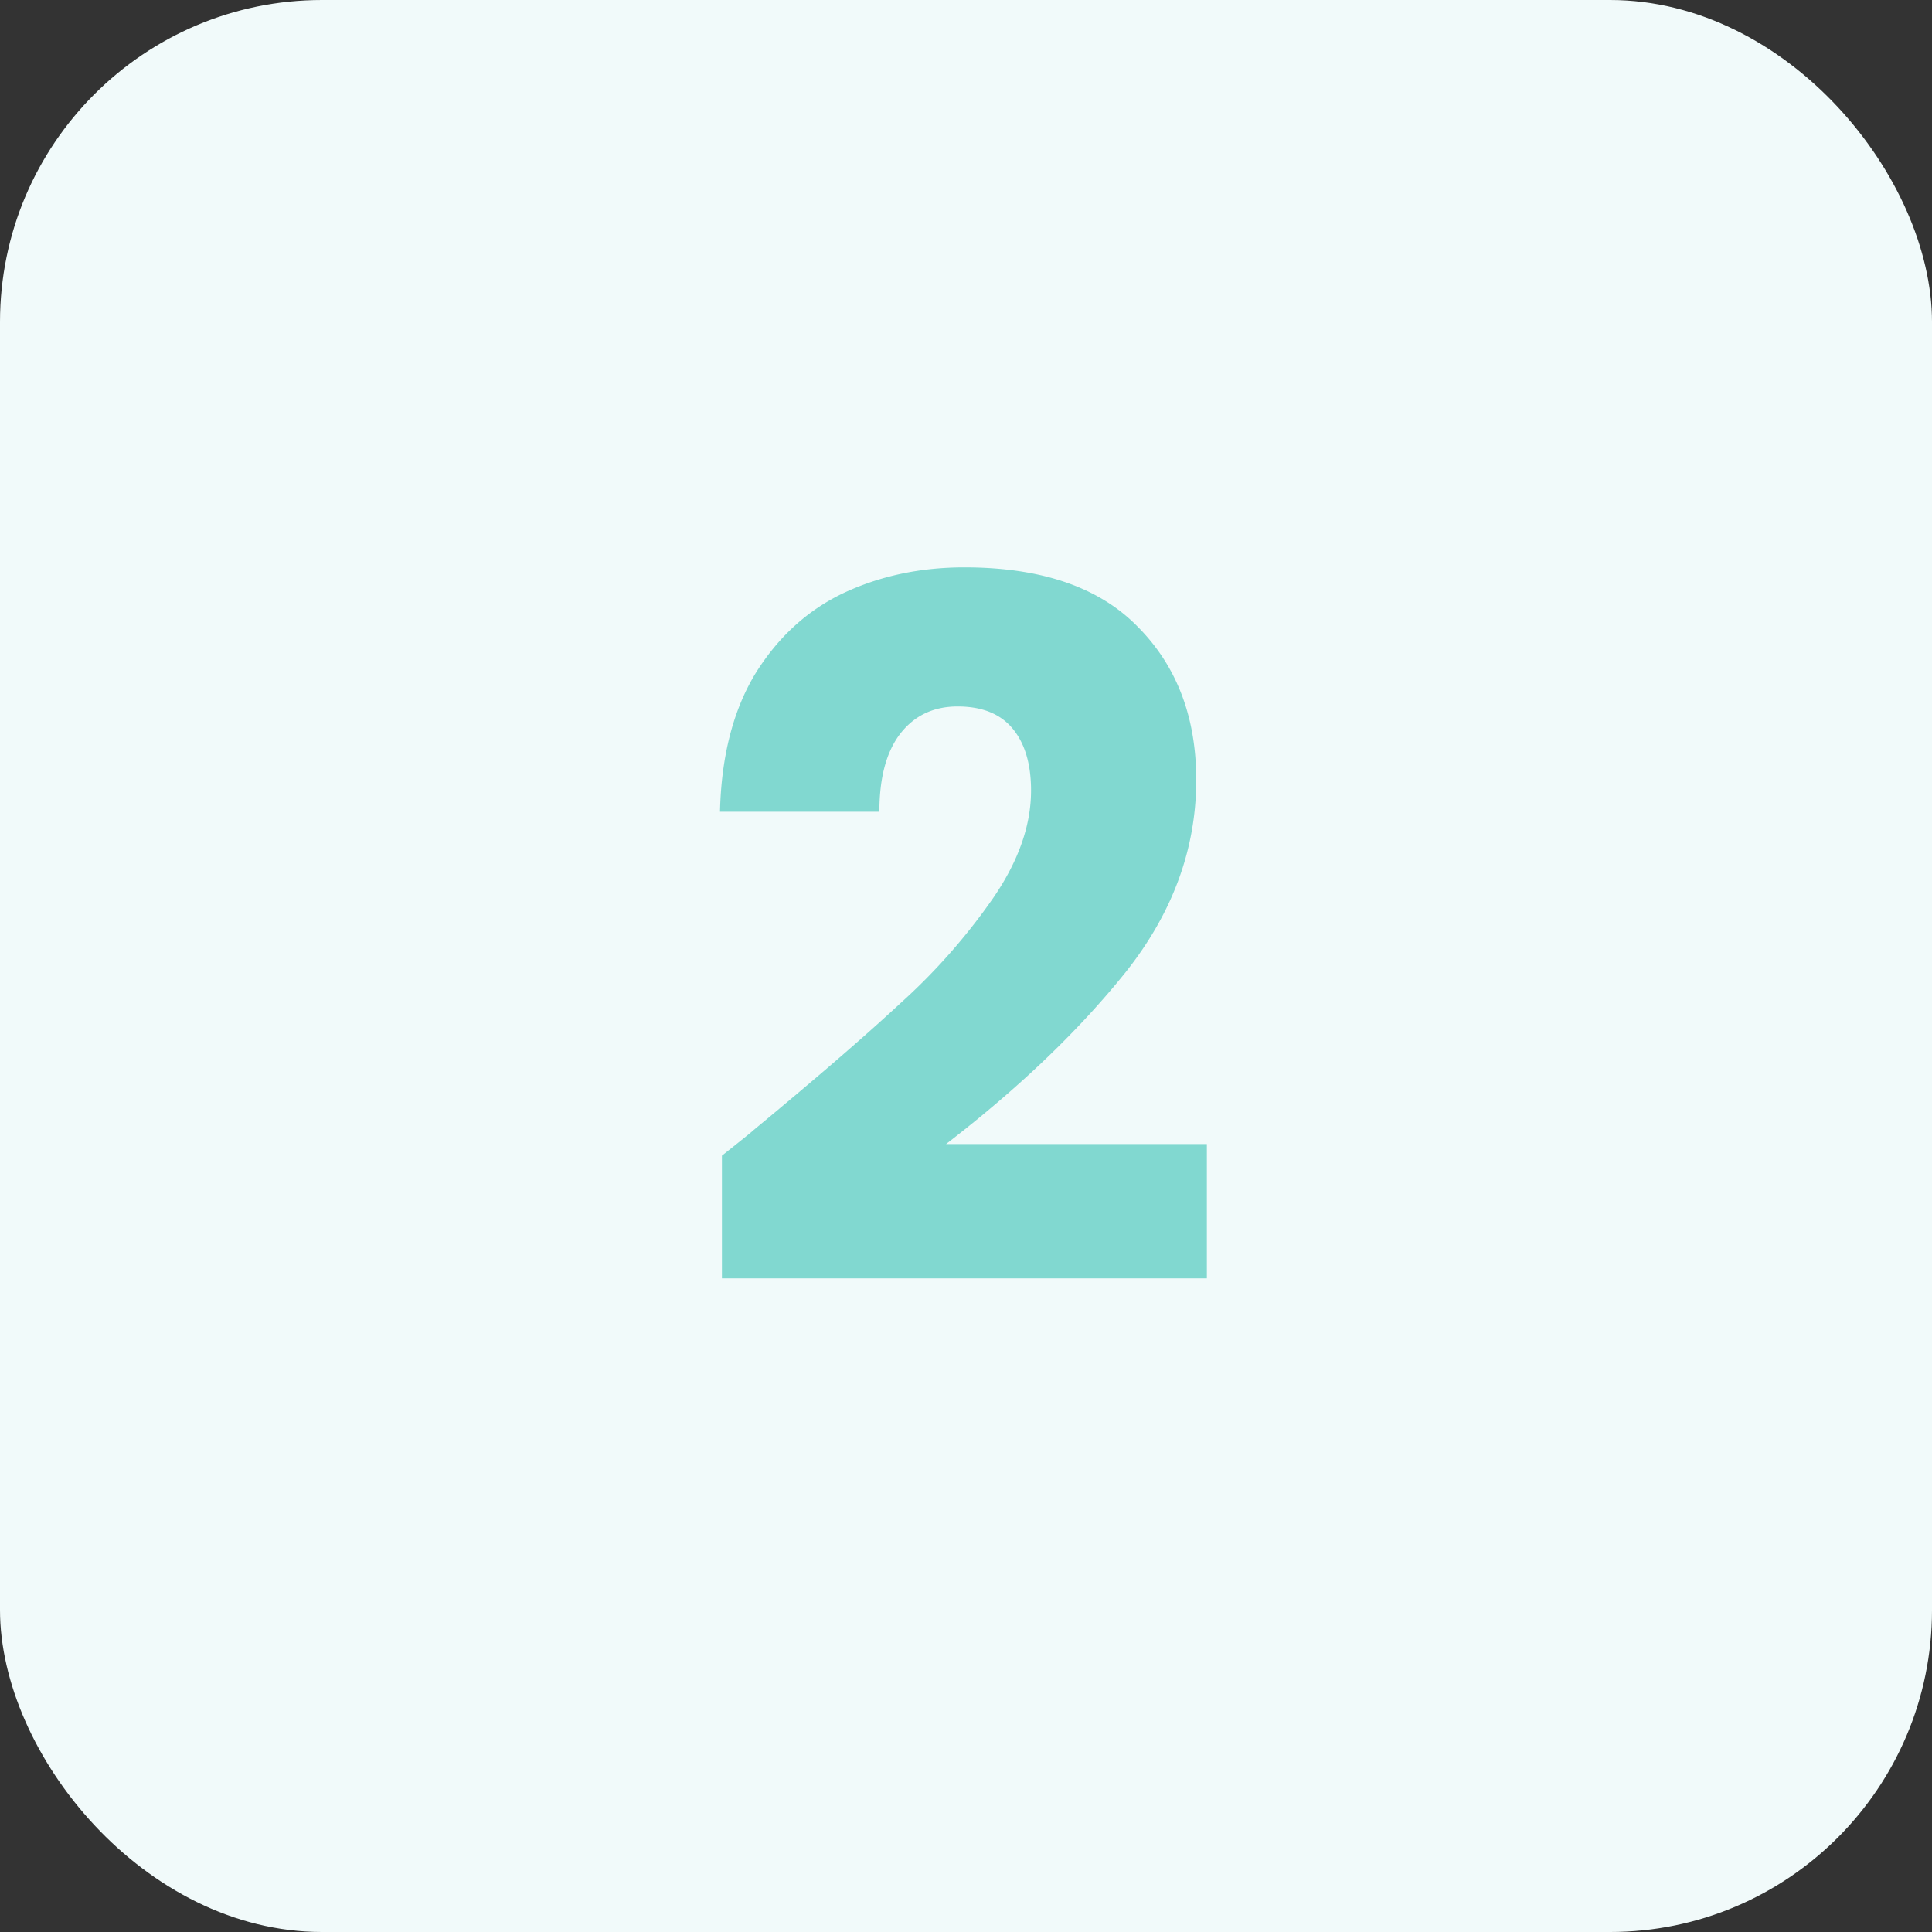
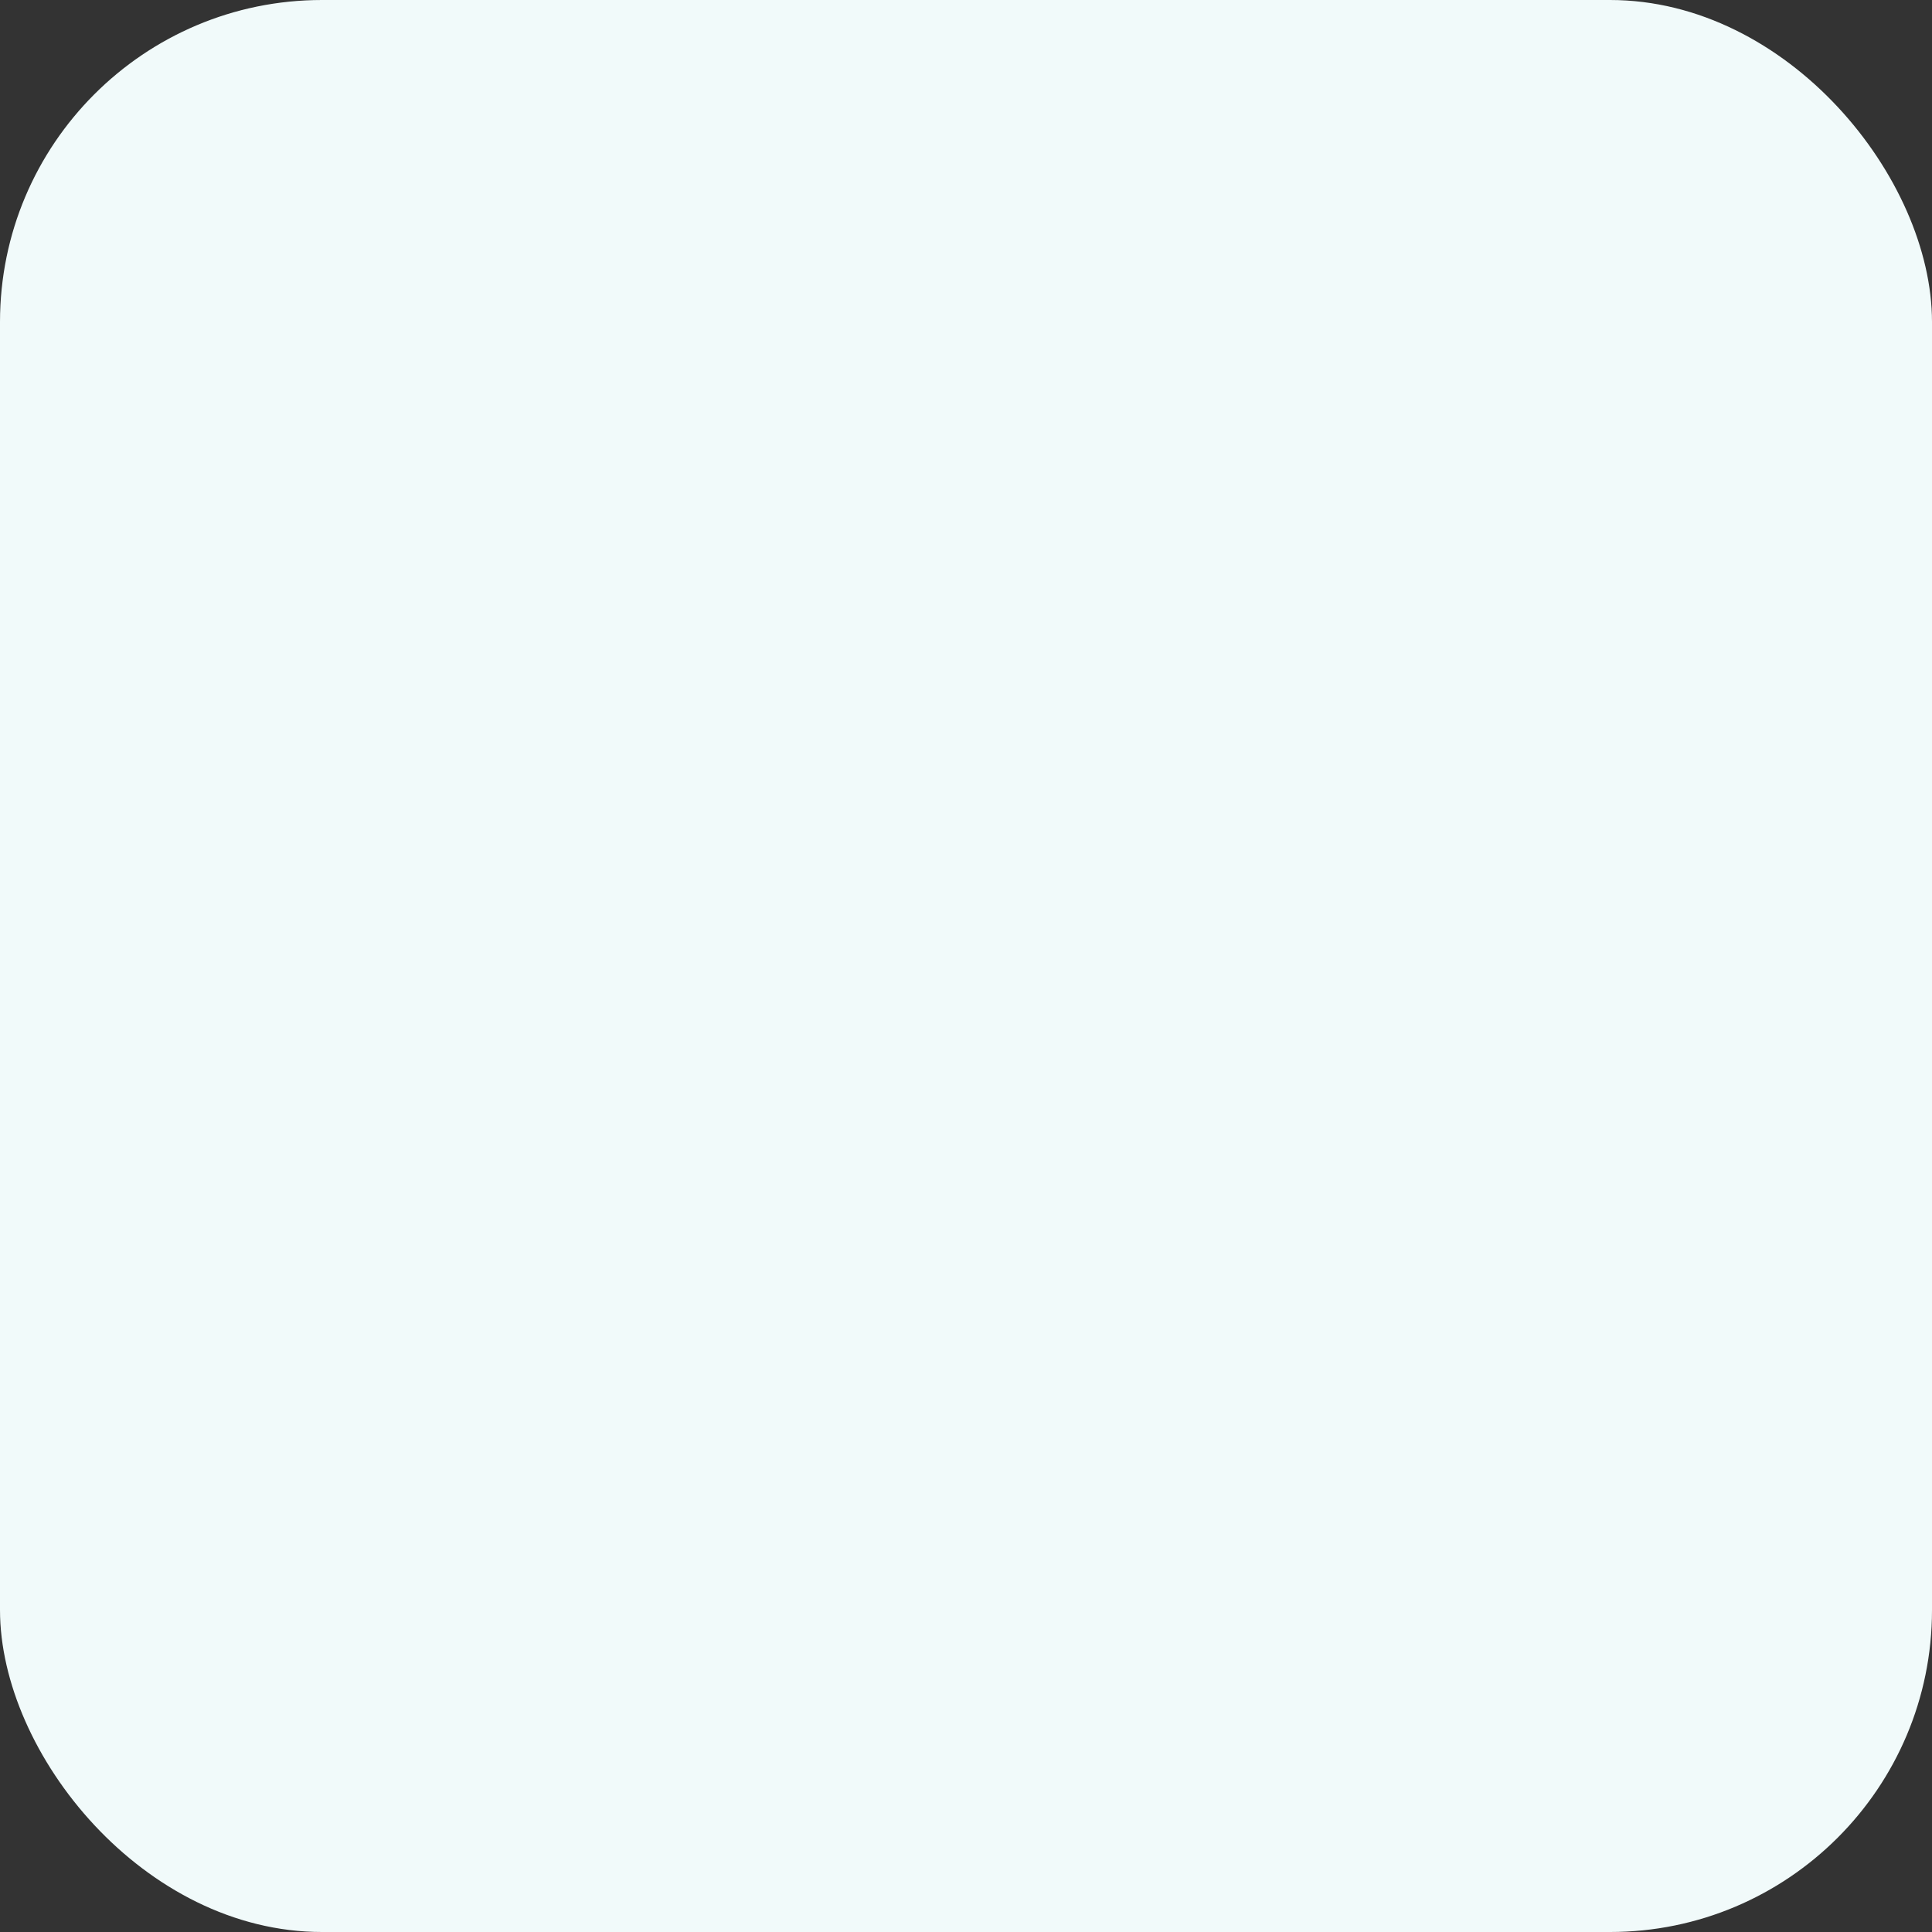
<svg xmlns="http://www.w3.org/2000/svg" width="48" height="48" fill="none" viewBox="0 0 48 48">
  <rect x="0" y="0" width="48" height="48" fill="#333333" stroke="none" />
  <rect width="48" height="48" fill="#F1FAFA" rx="8" />
-   <path fill="#81D8D0" d="M17.936 28.712c.544-.432.792-.632.744-.6 1.568-1.296 2.8-2.36 3.696-3.192a15.097 15.097 0 0 0 2.304-2.616c.624-.912.936-1.8.936-2.664 0-.656-.152-1.168-.456-1.536-.304-.368-.76-.552-1.368-.552-.608 0-1.088.232-1.44.696-.336.448-.504 1.088-.504 1.92h-3.96c.032-1.36.32-2.496.864-3.408.56-.912 1.288-1.584 2.184-2.016.912-.432 1.92-.648 3.024-.648 1.904 0 3.336.488 4.296 1.464.976.976 1.464 2.248 1.464 3.816 0 1.712-.584 3.304-1.752 4.776-1.168 1.456-2.656 2.88-4.464 4.272h6.48v3.336H17.936v-3.048Z" />
</svg>